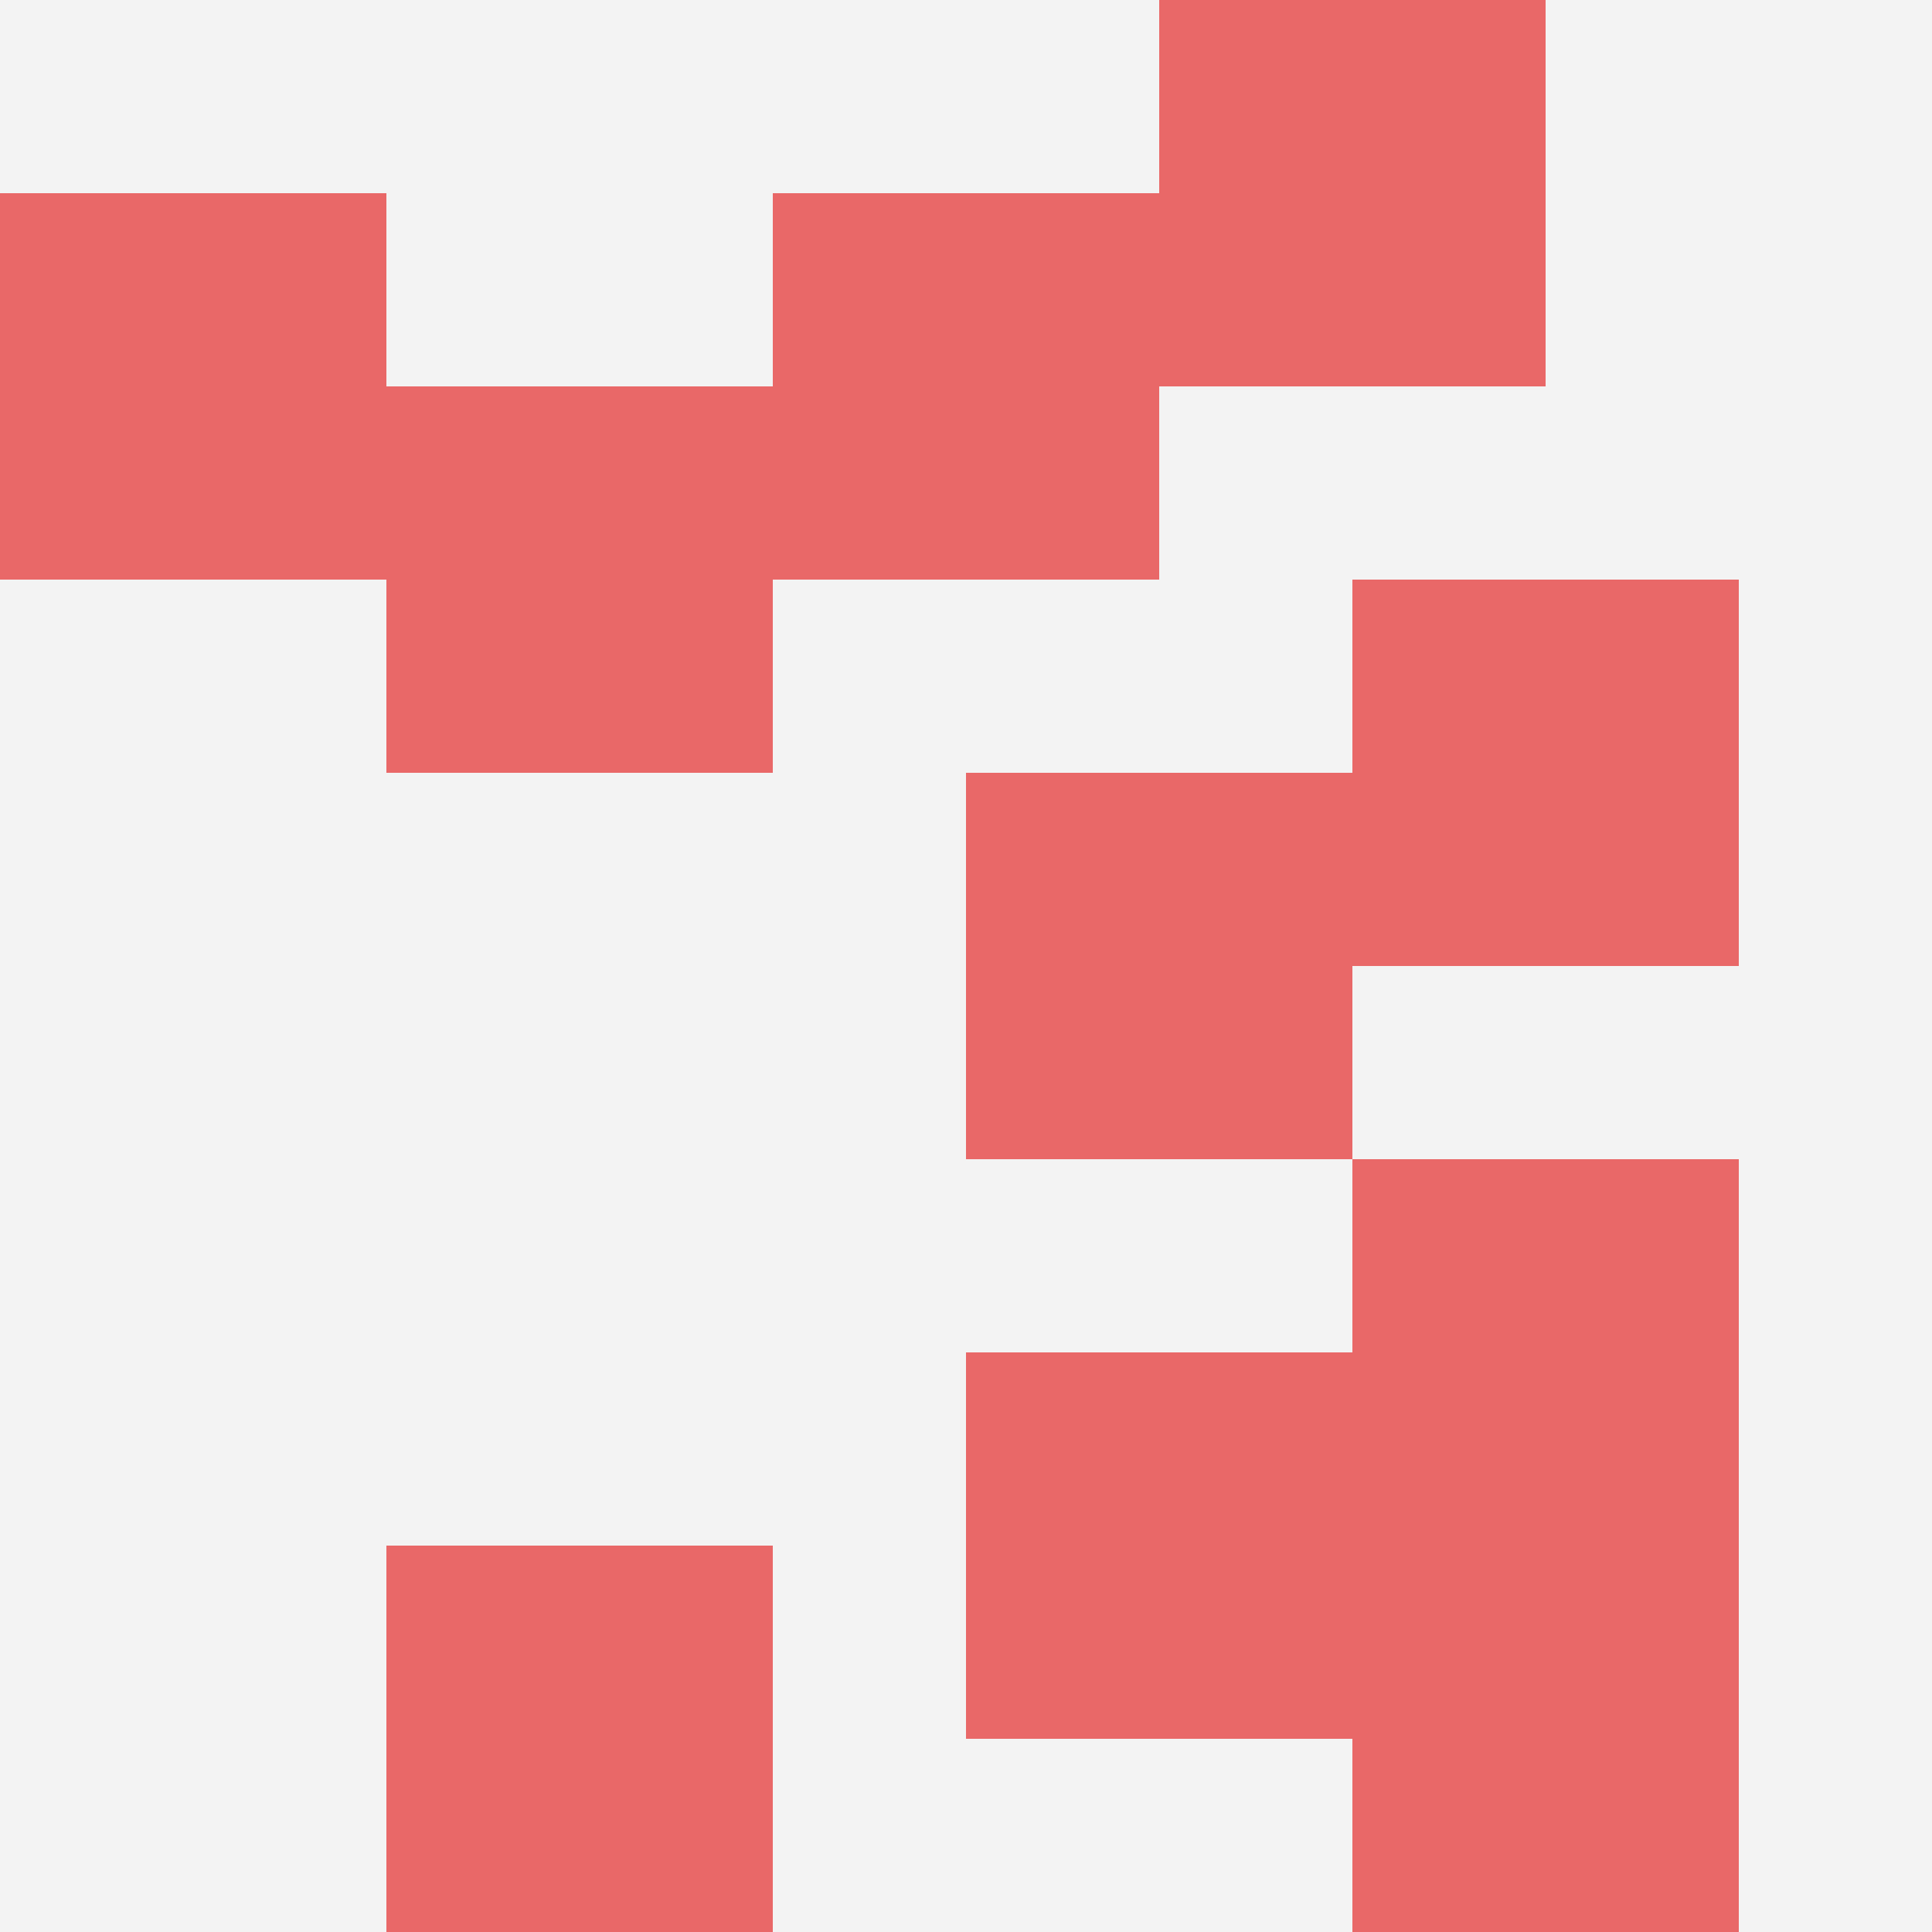
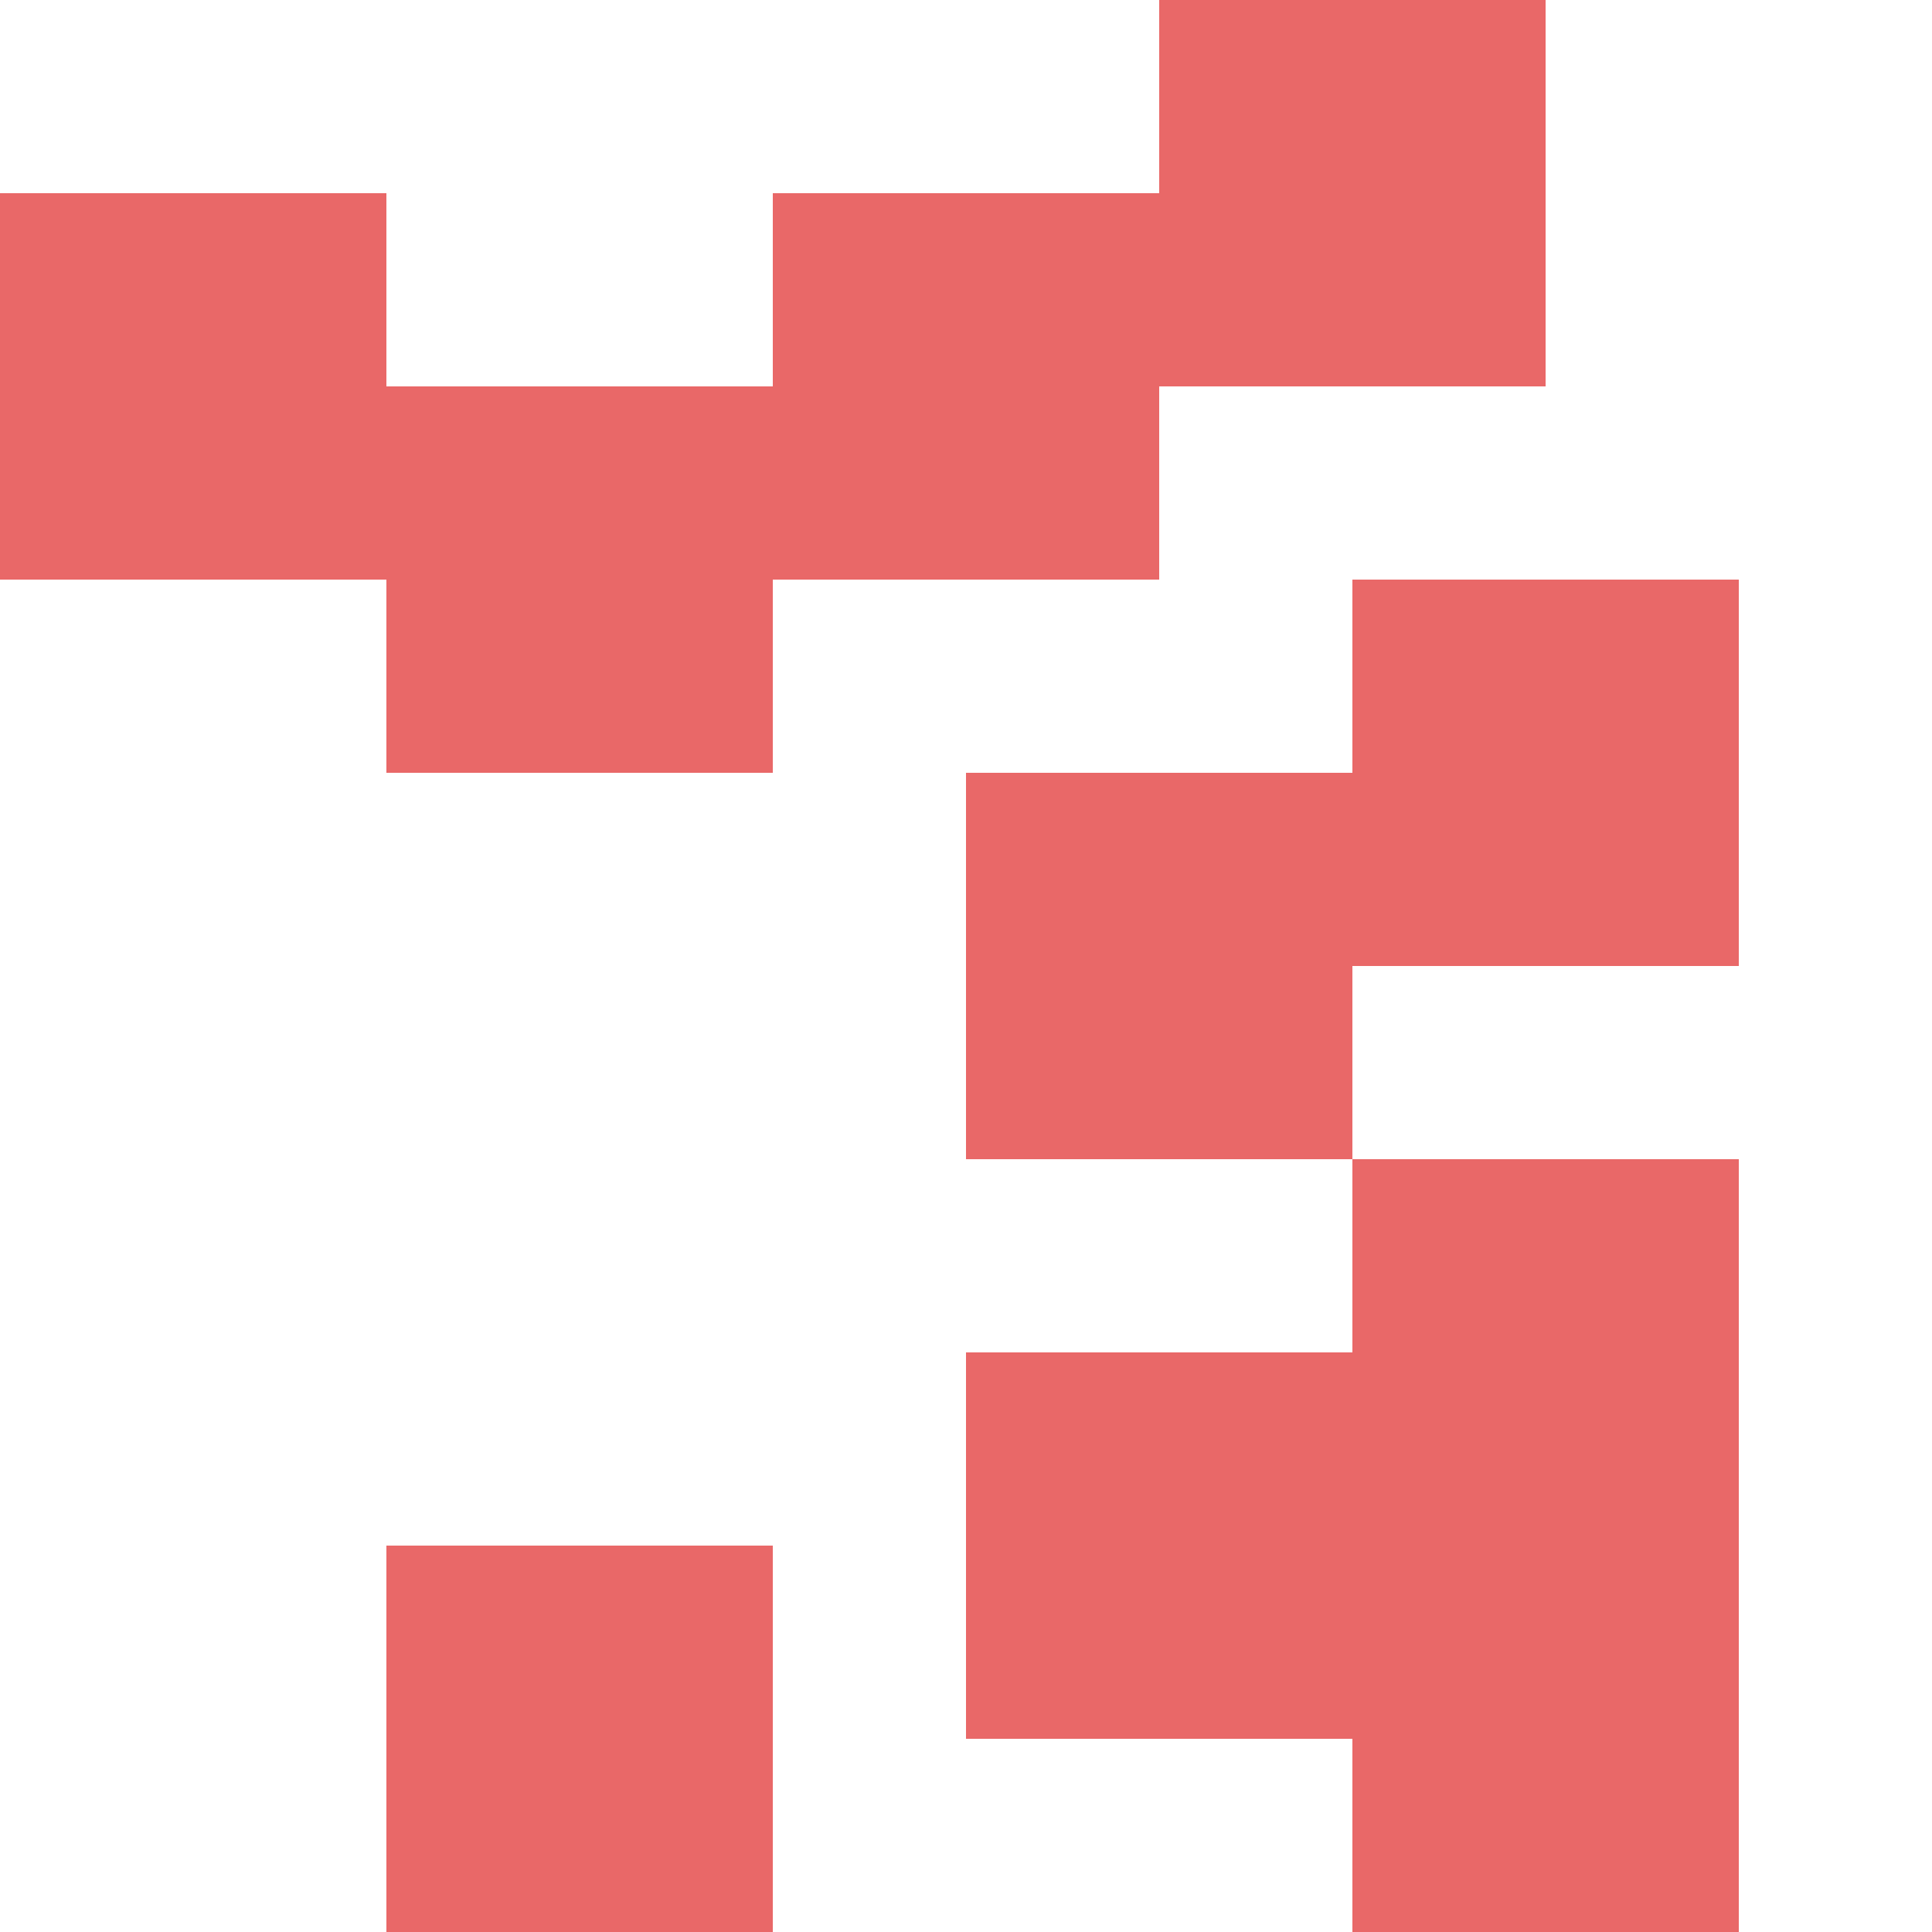
<svg xmlns="http://www.w3.org/2000/svg" id="ten-svg" preserveAspectRatio="xMinYMin meet" viewBox="0 0 10 10">
-   <rect x="0" y="0" width="10" height="10" fill="#F3F3F3" />
  <rect class="t" x="4" y="1" />
  <rect class="t" x="2" y="8" />
  <rect class="t" x="7" y="8" />
  <rect class="t" x="7" y="3" />
  <rect class="t" x="5" y="4" />
  <rect class="t" x="5" y="7" />
  <rect class="t" x="0" y="1" />
  <rect class="t" x="6" y="0" />
  <rect class="t" x="2" y="2" />
  <rect class="t" x="7" y="6" />
  <style>.t{width:2px;height:2px;fill:#E96868} #ten-svg{shape-rendering:crispedges;}</style>
</svg>